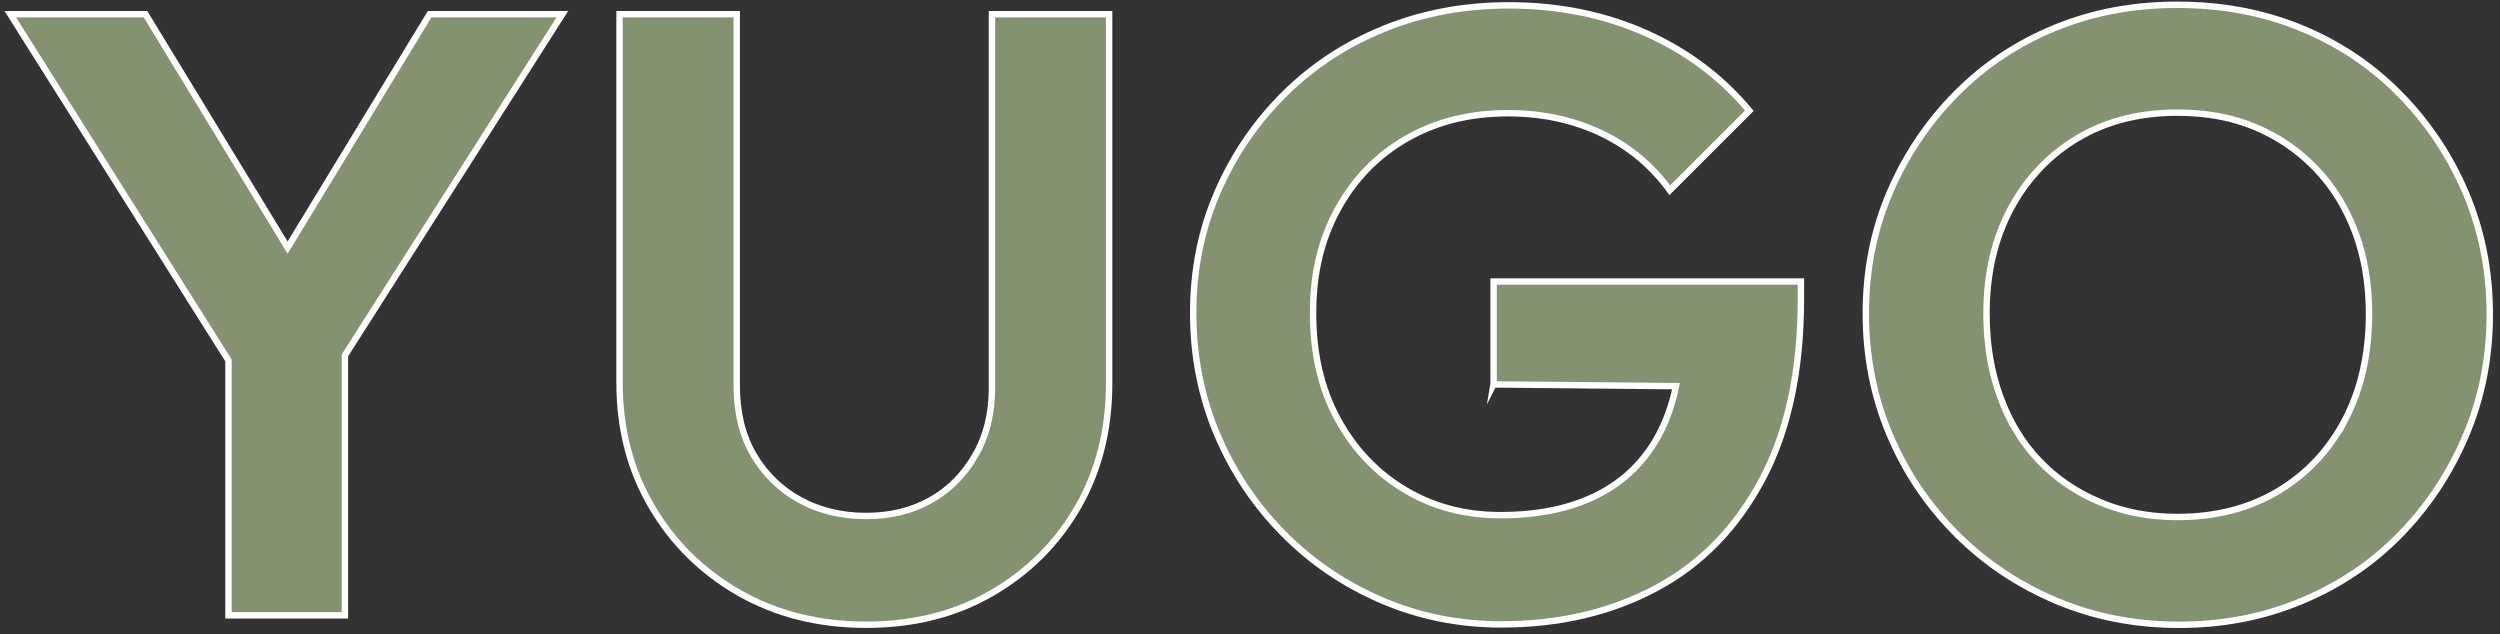
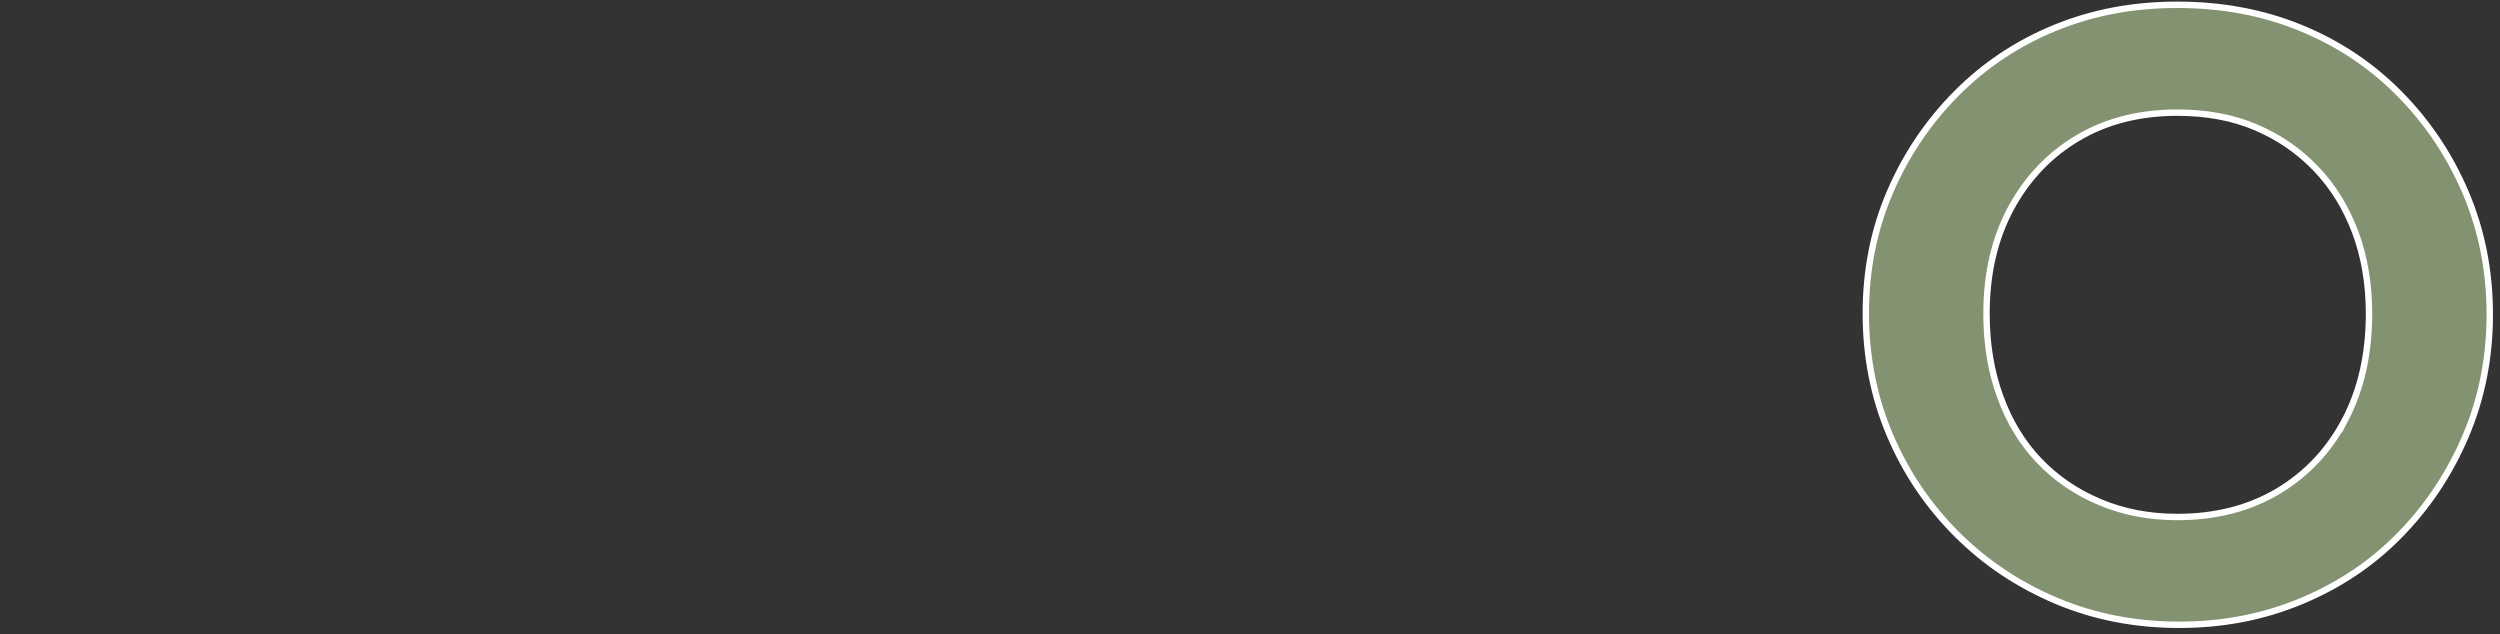
<svg xmlns="http://www.w3.org/2000/svg" id="Layer_1" version="1.1" viewBox="0 0 391.05 99.24">
  <rect x="0" y="0" width="391.05" height="99.24" fill="#333333" stroke="none" />
  <defs>
    <style>
      .st0 {
        fill: #839372;
        stroke: #fff;
        stroke-miterlimit: 10;
      }
    </style>
  </defs>
  <g id="Layer_10">
    <g>
-       <polygon class="st0" points="67.2 2.22 44.99 38.73 22.76 2.22 1.61 2.22 35.74 56.38 35.74 96.25 53.95 96.25 53.95 55.59 87.96 2.22 67.2 2.22" />
-       <path class="st0" d="M155.17,60.53c0,4.11-.86,7.67-2.62,10.69-1.74,3.03-4.06,5.39-6.97,7.01-2.91,1.65-6.27,2.48-10.11,2.48s-7.27-.83-10.31-2.48c-3.03-1.65-5.44-3.99-7.24-7.01-1.78-3.03-2.68-6.63-2.68-10.84V2.22h-18.33v57.64c0,7.23,1.67,13.69,5.03,19.39,3.34,5.7,7.92,10.21,13.72,13.51,5.8,3.3,12.41,4.96,19.82,4.96s13.97-1.65,19.68-4.96c5.71-3.31,10.2-7.78,13.45-13.44,3.25-5.66,4.88-12.11,4.88-19.32V2.22h-18.33v58.32-.02h.01Z" />
-       <path class="st0" d="M233.61,60.13l28.55.27c-.56,2.73-1.42,5.21-2.57,7.41-2.23,4.24-5.44,7.42-9.64,9.56s-9.28,3.21-15.26,3.21c-5.53,0-10.5-1.31-14.92-3.95s-7.92-6.31-10.5-11.03c-2.59-4.72-3.88-10.24-3.88-16.59s1.29-11.59,3.88-16.32c2.59-4.72,6.18-8.39,10.77-11.03,4.6-2.64,9.88-3.95,15.85-3.95,5.26,0,10.09,1.02,14.45,3.07s7.99,5.05,10.85,8.97l12.44-12.43c-4.38-5.26-9.8-9.31-16.27-12.18-6.46-2.86-13.58-4.3-21.34-4.3-6.97,0-13.43,1.2-19.41,3.61-5.98,2.41-11.2,5.81-15.66,10.22-4.47,4.42-7.97,9.54-10.5,15.38-2.55,5.84-3.81,12.15-3.81,18.92s1.26,13.12,3.75,18.99c2.49,5.87,5.96,11.05,10.38,15.52s9.55,7.93,15.39,10.44c5.84,2.5,12.07,3.75,18.67,3.75,9.1,0,17.18-1.9,24.24-5.68s12.59-9.47,16.61-17.06c4.02-7.57,6.02-16.98,6.02-28.21v-2.68h-48.07v16.06l-.02.04h0Z" />
      <path class="st0" d="M385.7,30.18c-2.5-5.88-5.96-11.05-10.38-15.52-4.42-4.47-9.57-7.89-15.46-10.3-5.89-2.41-12.32-3.61-19.28-3.61s-13.25,1.2-19.14,3.61c-5.89,2.41-11.04,5.84-15.46,10.3-4.42,4.47-7.88,9.61-10.38,15.45-2.5,5.84-3.75,12.15-3.75,18.92s1.26,13.12,3.75,18.99c2.49,5.87,5.98,11.05,10.45,15.52s9.66,7.93,15.6,10.44c5.93,2.5,12.34,3.75,19.21,3.75s13.14-1.22,19.07-3.68,11.1-5.9,15.46-10.37c4.36-4.45,7.81-9.63,10.31-15.52s3.75-12.22,3.75-18.99-1.26-13.12-3.75-18.99h0ZM366.81,65.67c-2.5,4.78-6,8.48-10.5,11.18-4.51,2.68-9.75,4.02-15.73,4.02-4.38,0-8.42-.77-12.12-2.33s-6.88-3.73-9.5-6.49c-2.64-2.77-4.67-6.09-6.09-10.03-1.44-3.93-2.14-8.25-2.14-12.97,0-6.24,1.27-11.73,3.81-16.45,2.55-4.72,6.05-8.39,10.5-11.03,4.47-2.64,9.64-3.95,15.53-3.95,4.56,0,8.64.75,12.25,2.28s6.75,3.68,9.44,6.49,4.72,6.13,6.16,9.96c1.42,3.84,2.14,8.07,2.14,12.7,0,6.33-1.26,11.88-3.75,16.64v-.02Z" />
    </g>
  </g>
</svg>